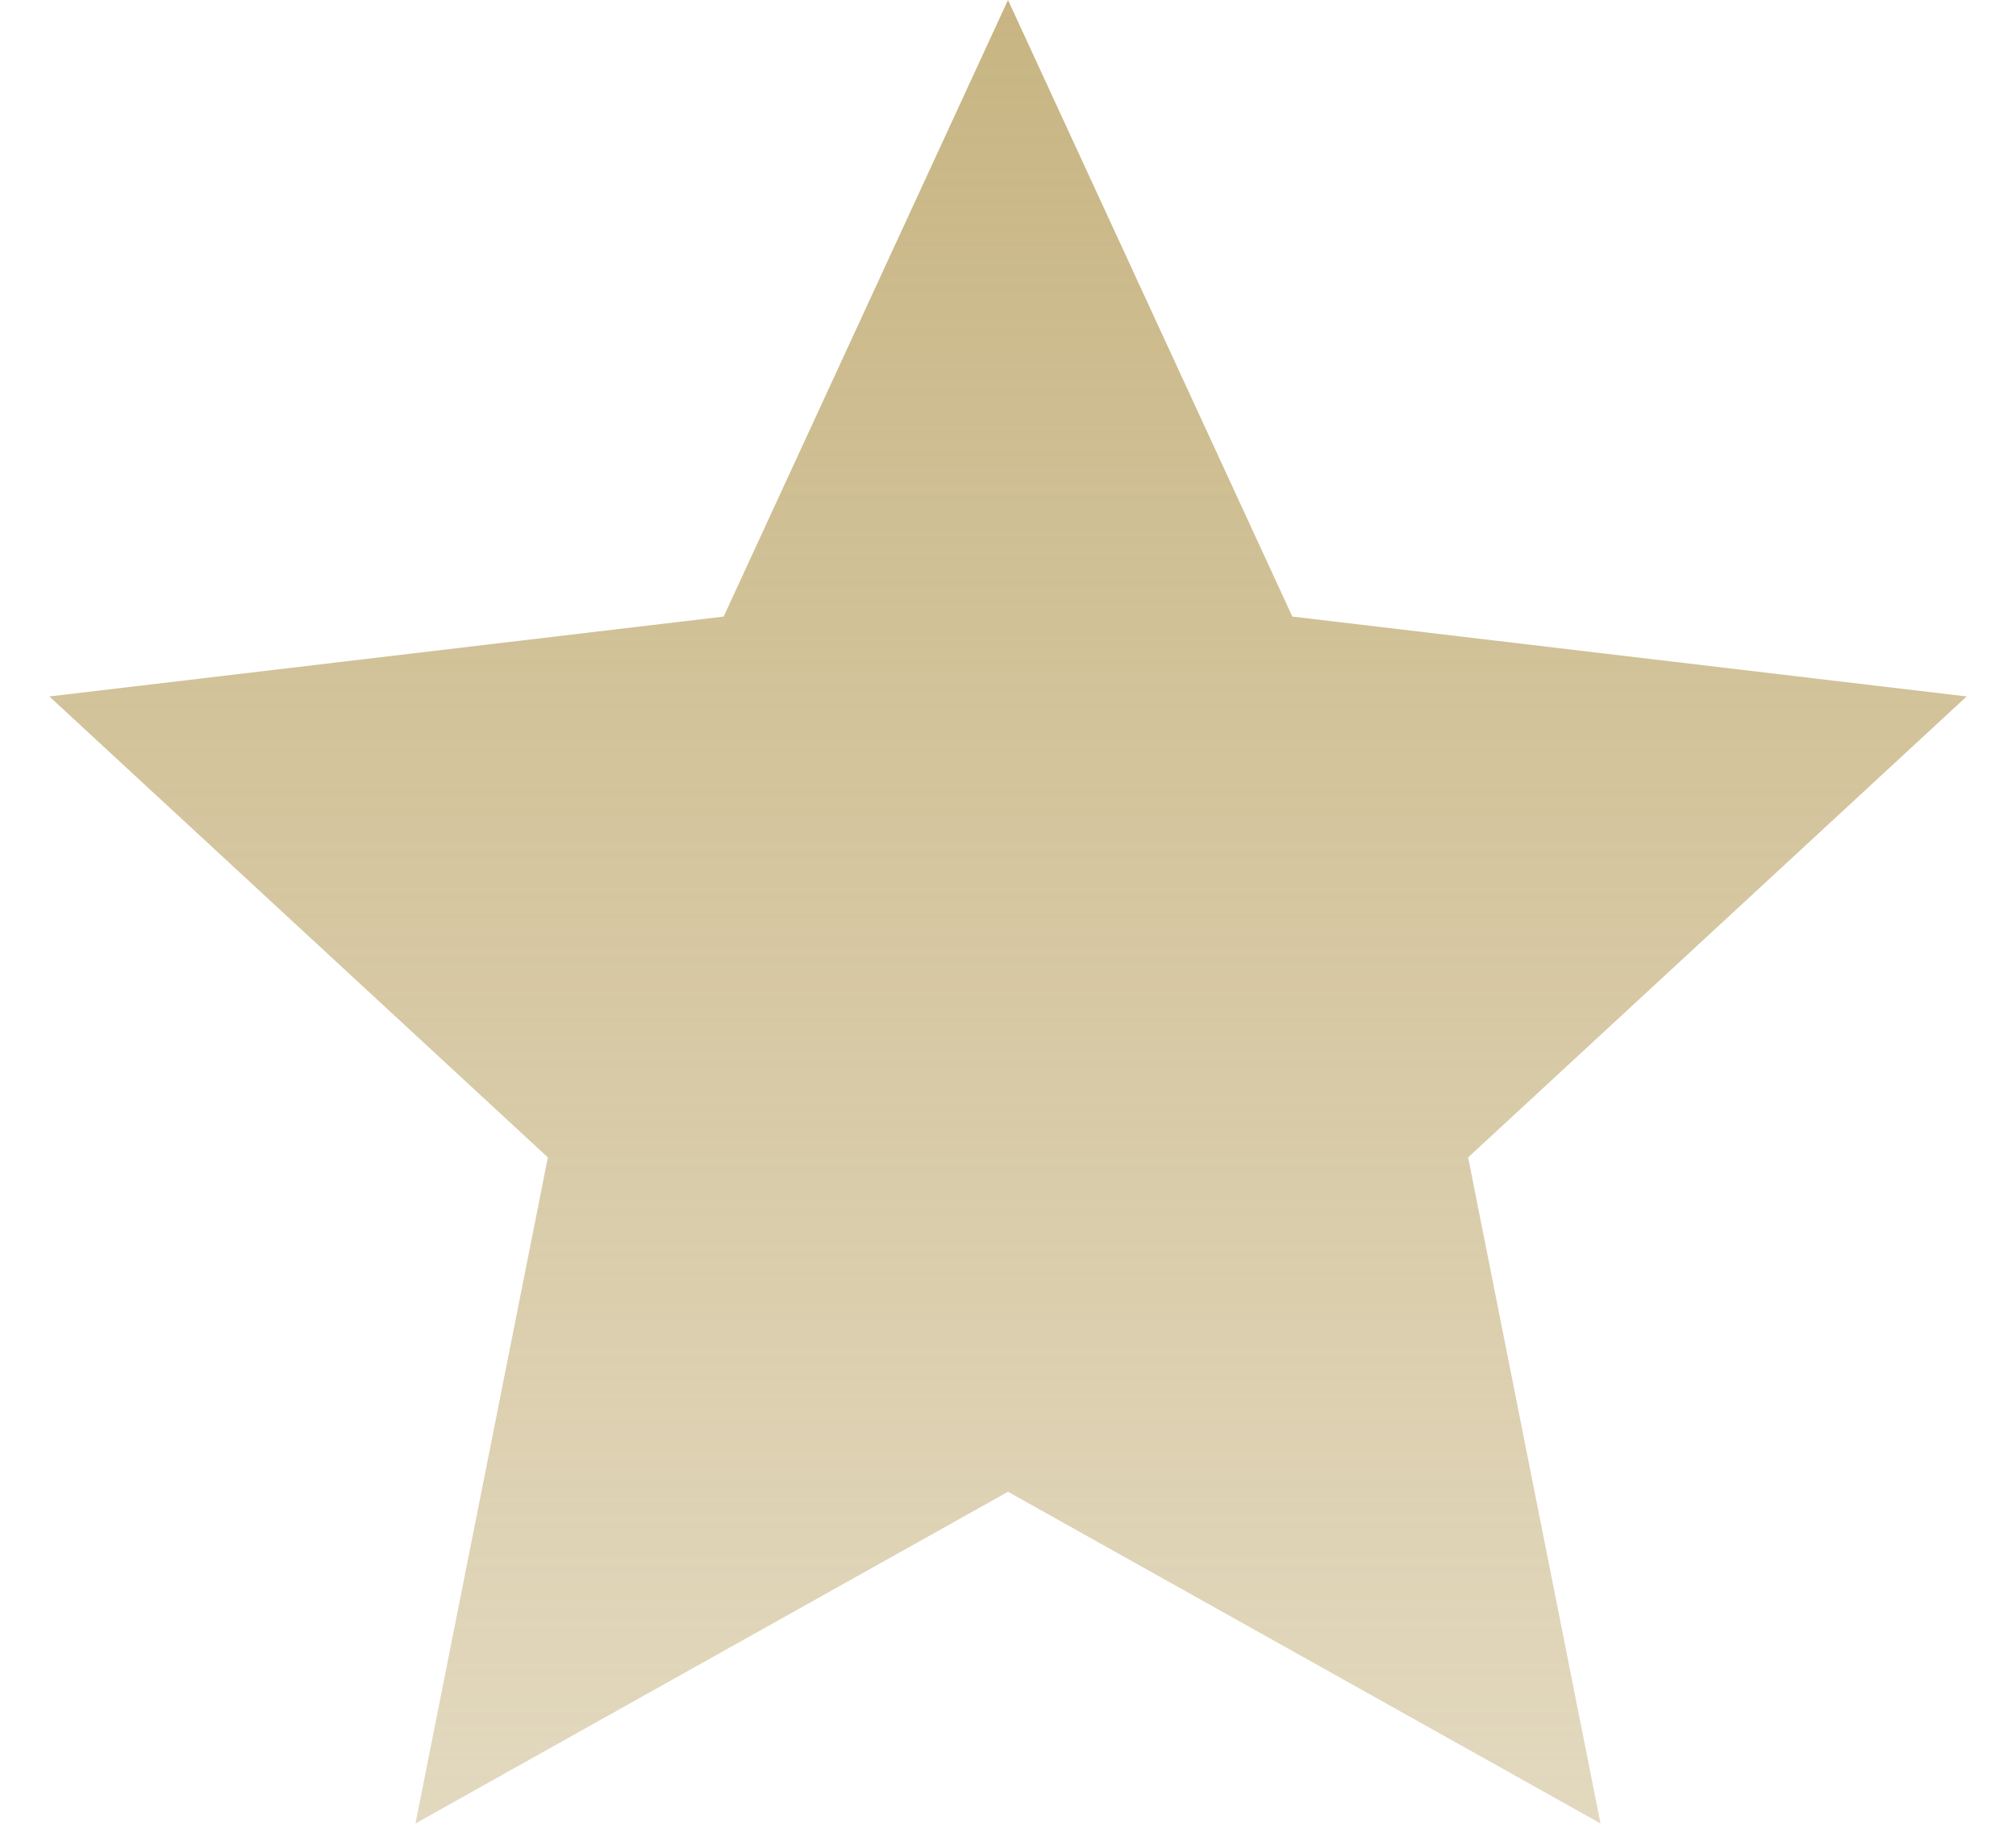
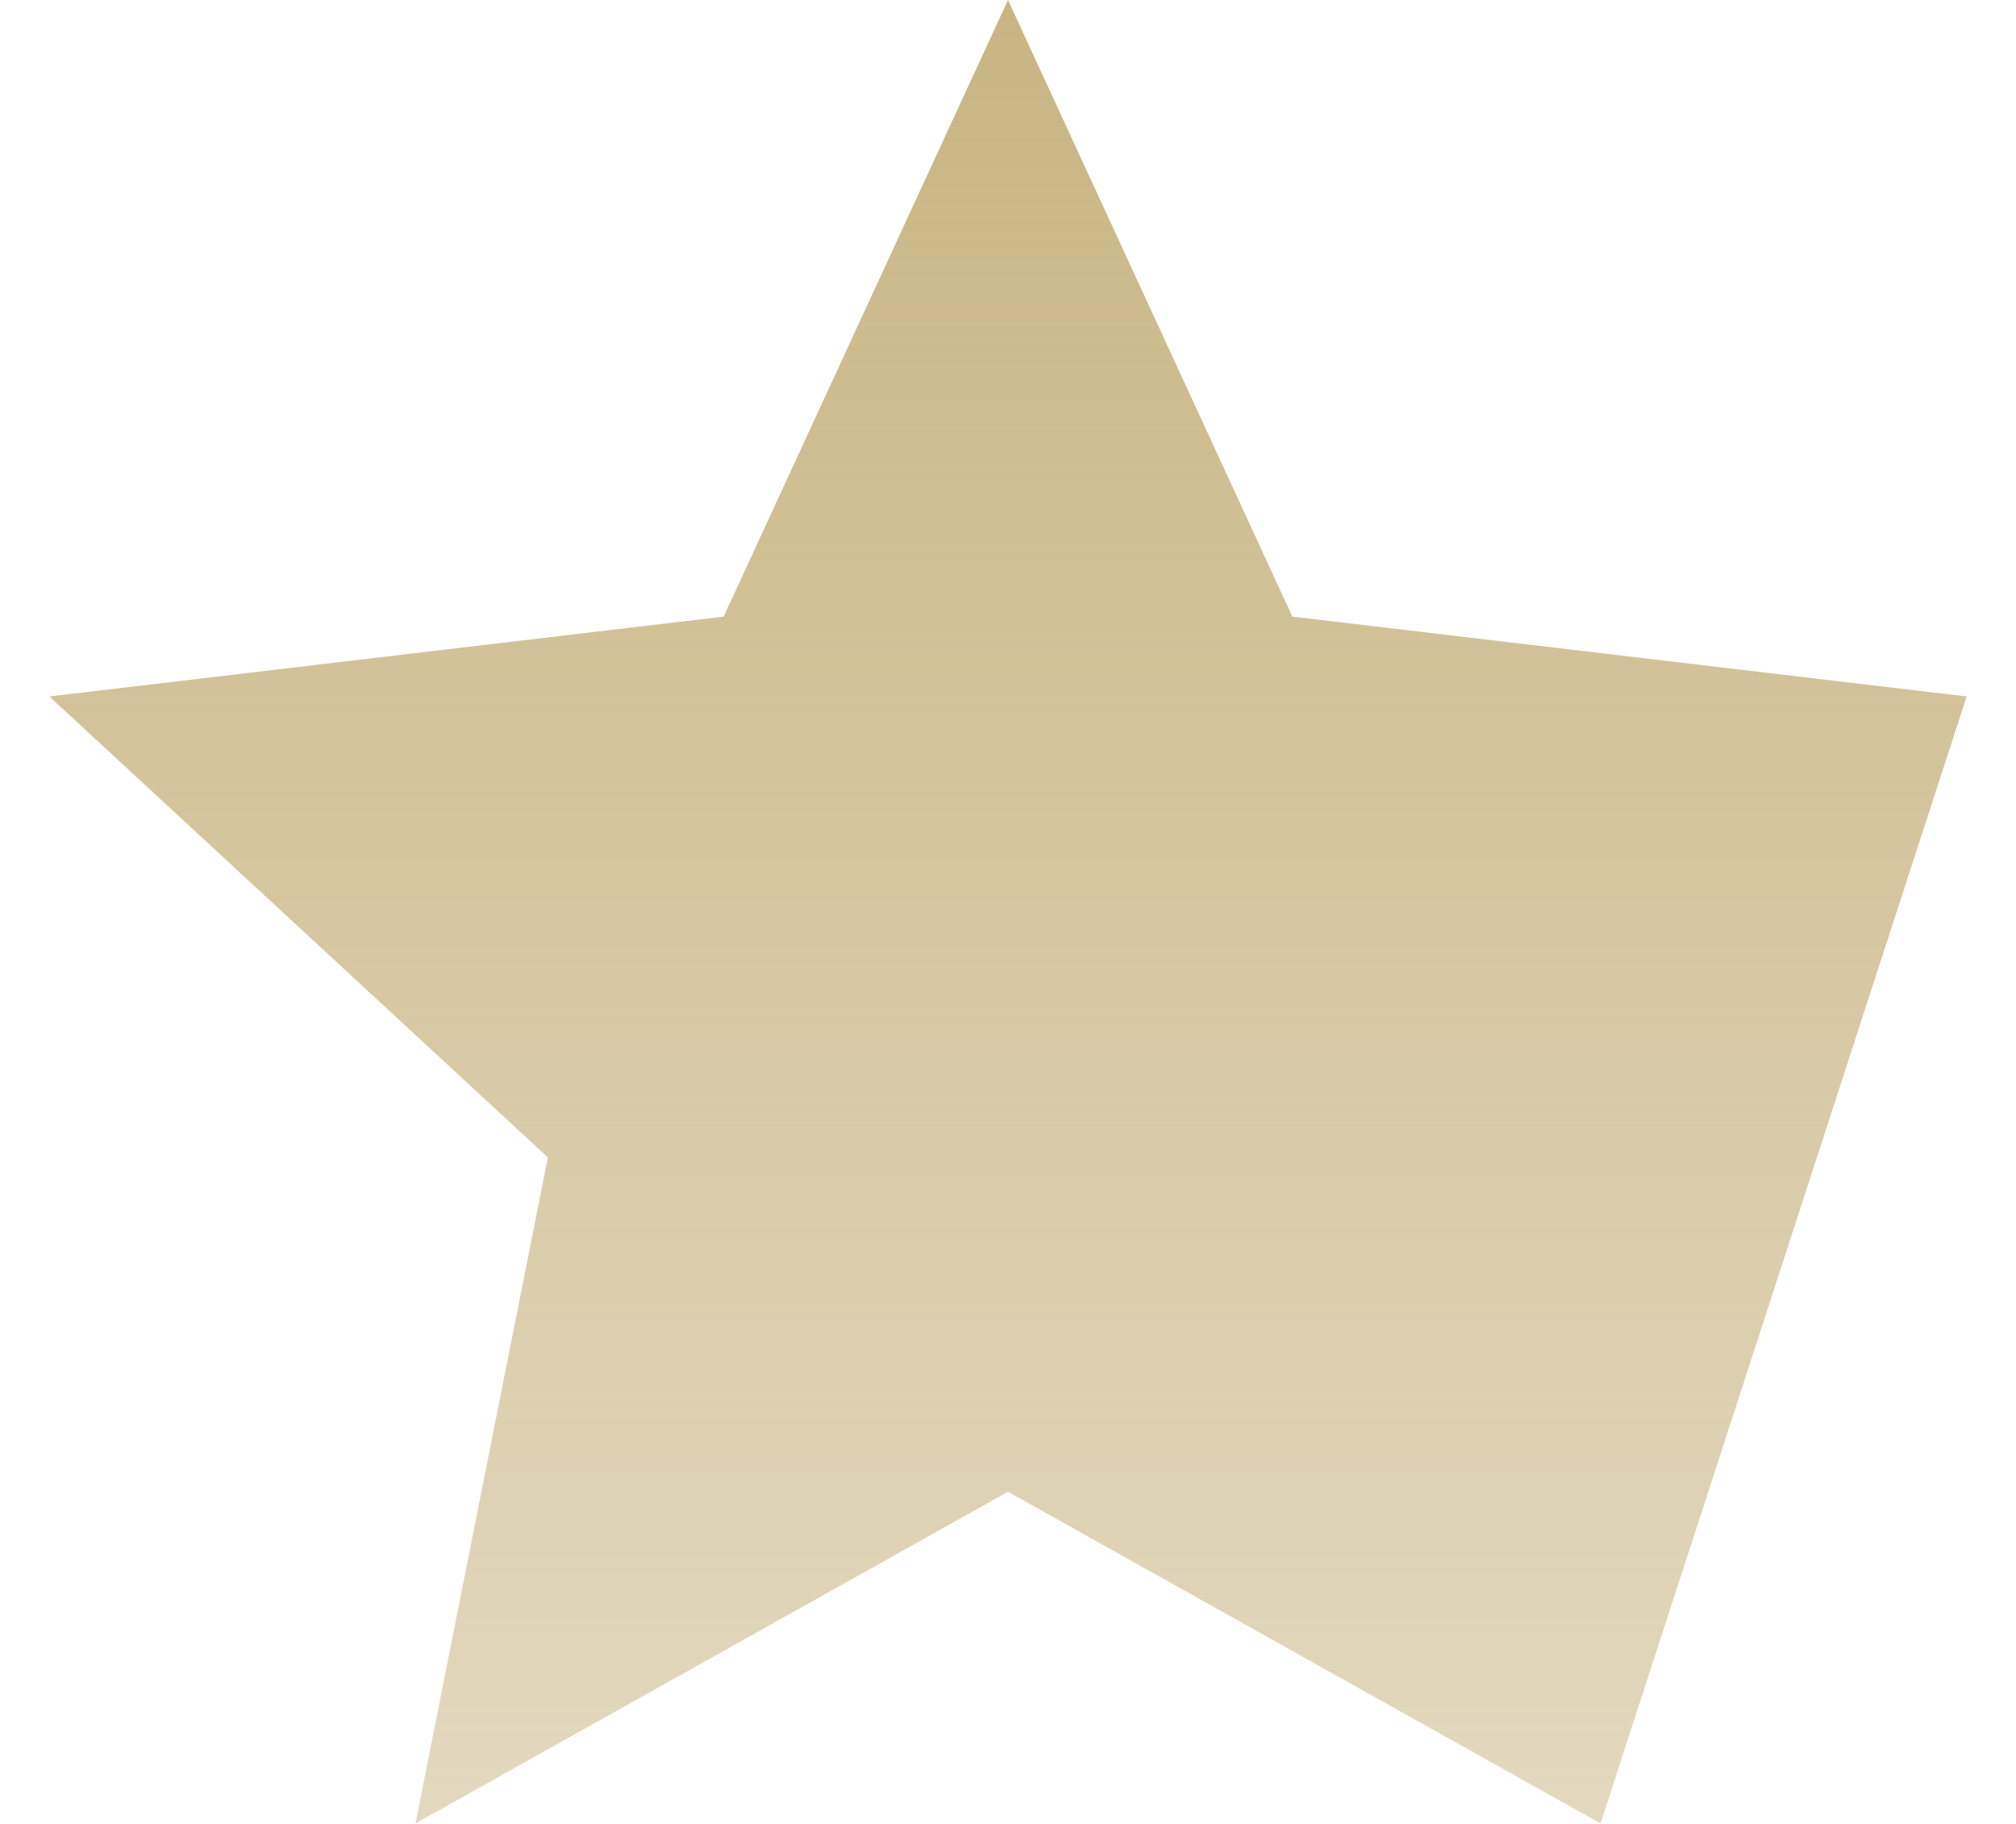
<svg xmlns="http://www.w3.org/2000/svg" width="21" height="19" viewBox="0 0 21 19" fill="none">
-   <path d="M10.5 0L13.462 6.423L20.486 7.255L15.293 12.057L16.672 18.995L10.5 15.54L4.328 18.995L5.707 12.057L0.514 7.255L7.538 6.423L10.5 0Z" fill="url(#paint0_linear_1_722)" />
+   <path d="M10.5 0L13.462 6.423L20.486 7.255L16.672 18.995L10.5 15.54L4.328 18.995L5.707 12.057L0.514 7.255L7.538 6.423L10.5 0Z" fill="url(#paint0_linear_1_722)" />
  <defs>
    <linearGradient id="paint0_linear_1_722" x1="10.5" y1="0" x2="10.5" y2="21" gradientUnits="userSpaceOnUse">
      <stop stop-color="#C8B583" />
      <stop offset="1" stop-color="#C8B583" stop-opacity="0.47" />
    </linearGradient>
  </defs>
</svg>